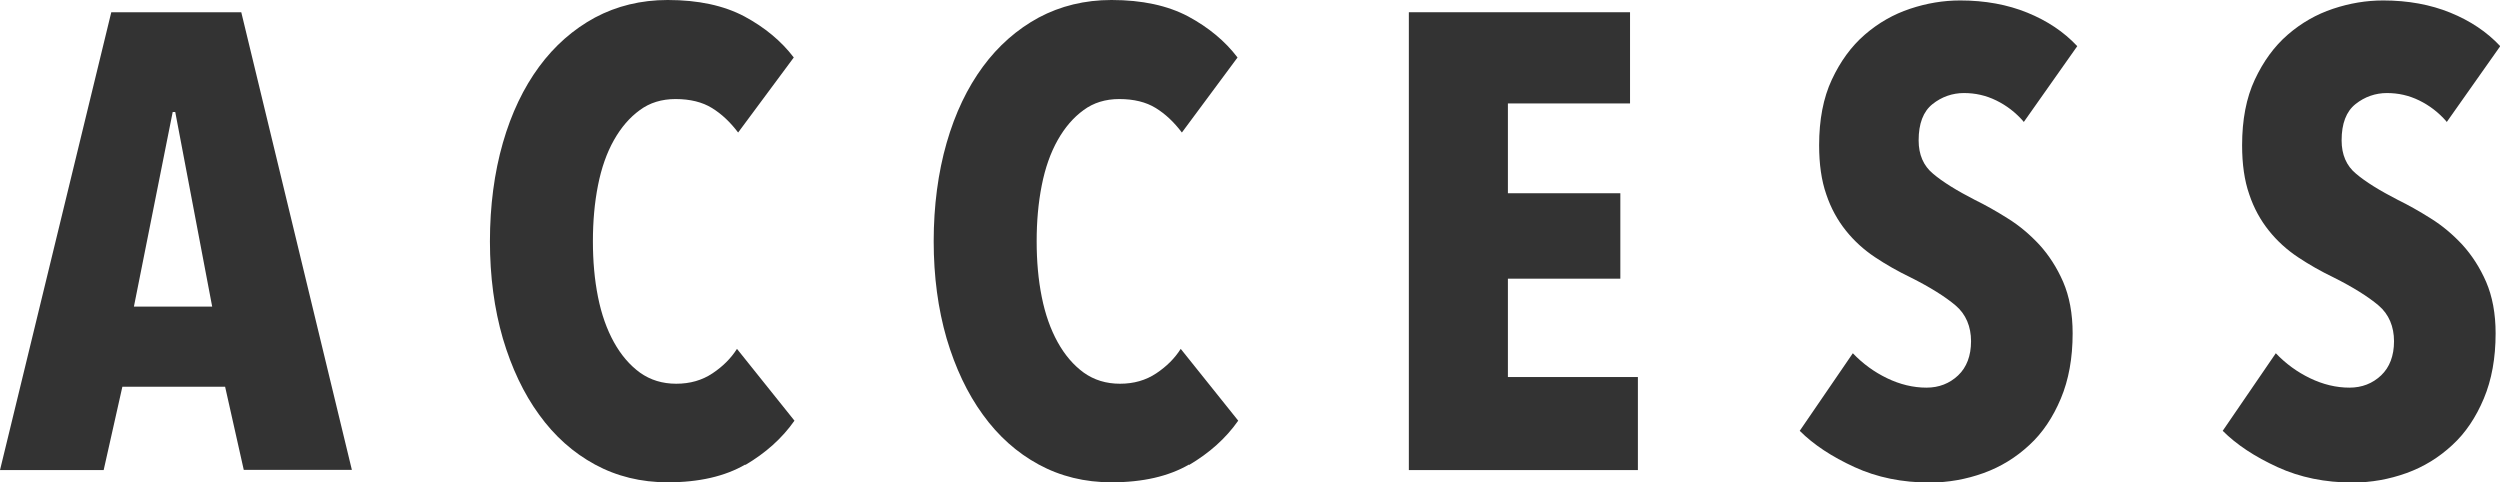
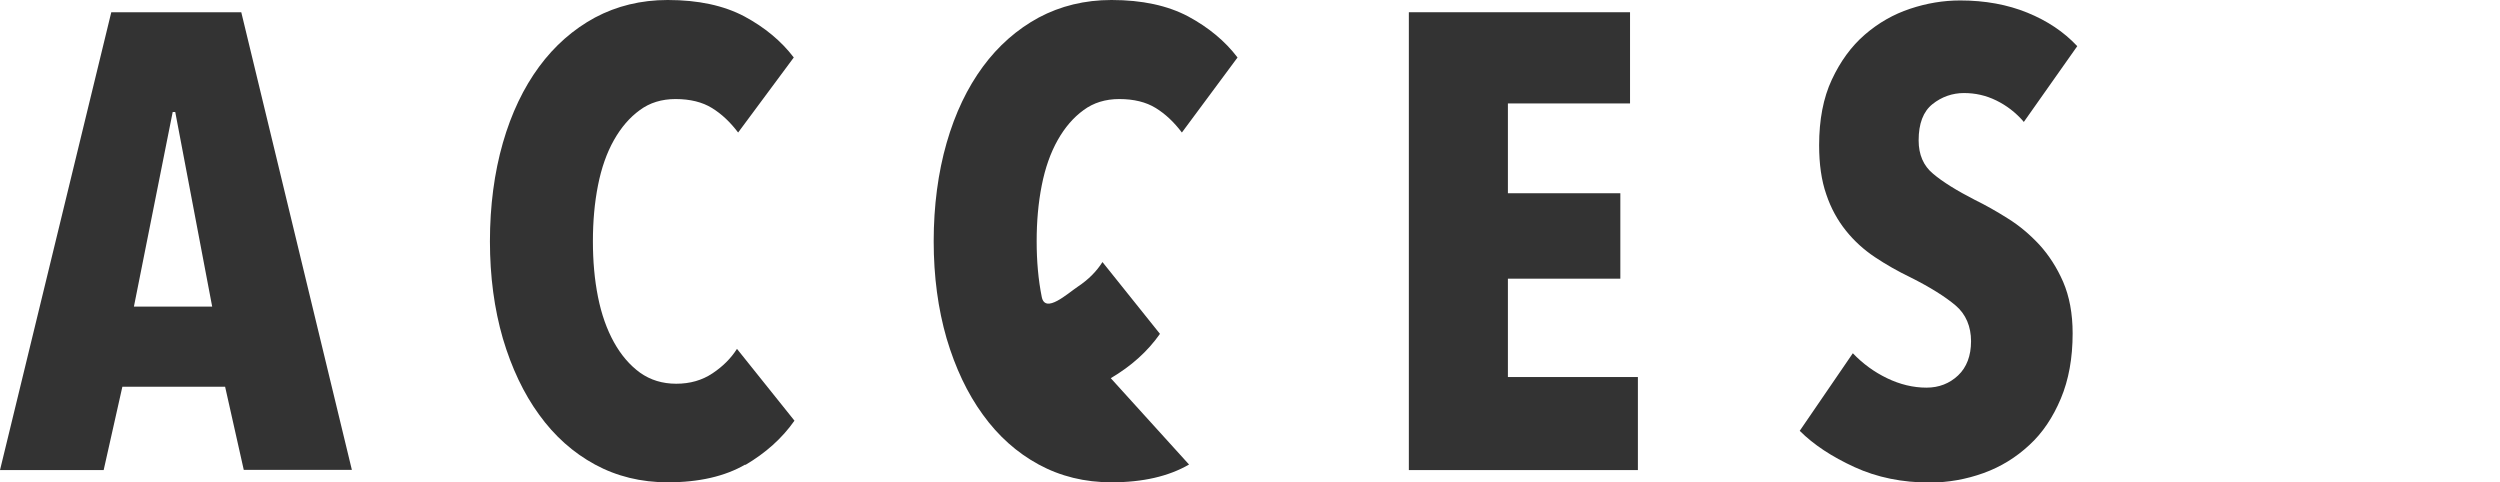
<svg xmlns="http://www.w3.org/2000/svg" id="_レイヤー_2" data-name="レイヤー 2" viewBox="0 0 108.28 20.89">
  <defs>
    <style>
      .cls-1 {
        fill: #333;
        stroke-width: 0px;
      }
    </style>
  </defs>
  <g id="_ヘッダー" data-name="ヘッダー">
    <g>
      <path class="cls-1" d="m10.56,20.36l-.81-3.61h-4.45l-.81,3.61H0L4.82.53h5.63l4.79,19.82h-4.68Zm-2.97-15.51h-.11l-1.68,8.43h3.39l-1.6-8.43Z" />
      <path class="cls-1" d="m32.28,20.12c-.88.51-2,.77-3.36.77-1.16,0-2.21-.26-3.15-.77-.94-.51-1.75-1.23-2.42-2.16-.67-.92-1.19-2.02-1.57-3.3-.37-1.28-.56-2.68-.56-4.21s.19-2.97.56-4.26c.37-1.29.9-2.39,1.57-3.3.67-.91,1.48-1.62,2.42-2.13.94-.5,1.99-.76,3.15-.76,1.33,0,2.43.24,3.32.71.89.48,1.6,1.07,2.14,1.78l-2.41,3.25c-.34-.45-.71-.8-1.13-1.06-.42-.26-.95-.39-1.58-.39-.6,0-1.12.16-1.55.48-.44.32-.81.75-1.12,1.3-.31.55-.54,1.2-.69,1.96-.15.76-.22,1.56-.22,2.42s.07,1.66.22,2.41c.15.75.38,1.4.69,1.96.31.56.69,1,1.13,1.32.45.32.97.48,1.57.48s1.12-.15,1.57-.45c.45-.3.8-.65,1.06-1.06l2.49,3.11c-.54.77-1.25,1.4-2.13,1.92Z" />
-       <path class="cls-1" d="m51.5,20.12c-.88.51-2,.77-3.36.77-1.16,0-2.21-.26-3.15-.77-.94-.51-1.75-1.23-2.42-2.16-.67-.92-1.19-2.02-1.57-3.3-.37-1.28-.56-2.68-.56-4.21s.19-2.97.56-4.26c.37-1.29.9-2.39,1.57-3.3.67-.91,1.48-1.62,2.42-2.13.94-.5,1.99-.76,3.15-.76,1.33,0,2.43.24,3.32.71.89.48,1.6,1.07,2.14,1.78l-2.41,3.25c-.34-.45-.71-.8-1.13-1.06-.42-.26-.95-.39-1.58-.39-.6,0-1.12.16-1.55.48-.44.32-.81.75-1.12,1.3-.31.55-.54,1.2-.69,1.96-.15.76-.22,1.56-.22,2.42s.07,1.66.22,2.41c.15.75.38,1.4.69,1.96.31.56.69,1,1.13,1.32.45.32.97.48,1.57.48s1.12-.15,1.57-.45c.45-.3.8-.65,1.06-1.06l2.49,3.11c-.54.77-1.25,1.4-2.13,1.92Z" />
+       <path class="cls-1" d="m51.5,20.12c-.88.51-2,.77-3.36.77-1.16,0-2.21-.26-3.15-.77-.94-.51-1.75-1.23-2.42-2.16-.67-.92-1.19-2.02-1.57-3.3-.37-1.28-.56-2.68-.56-4.21s.19-2.97.56-4.26c.37-1.29.9-2.39,1.57-3.3.67-.91,1.48-1.62,2.42-2.13.94-.5,1.99-.76,3.15-.76,1.33,0,2.43.24,3.32.71.89.48,1.6,1.07,2.14,1.78l-2.41,3.25c-.34-.45-.71-.8-1.13-1.06-.42-.26-.95-.39-1.58-.39-.6,0-1.12.16-1.55.48-.44.32-.81.75-1.12,1.3-.31.55-.54,1.2-.69,1.96-.15.76-.22,1.56-.22,2.42s.07,1.66.22,2.41s1.12-.15,1.57-.45c.45-.3.8-.65,1.06-1.06l2.49,3.11c-.54.77-1.25,1.4-2.13,1.92Z" />
      <path class="cls-1" d="m61.02,20.36V.53h9.58v3.95h-5.29v3.89h4.87v3.7h-4.87v4.26h5.63v4.03h-9.91Z" />
      <path class="cls-1" d="m87.64,5.26c-.34-.39-.73-.69-1.18-.91s-.91-.32-1.4-.32-.96.16-1.36.48c-.4.32-.6.84-.6,1.57,0,.62.21,1.1.62,1.44.41.35,1.02.73,1.82,1.14.45.22.93.49,1.42.8.5.31.95.69,1.37,1.14.41.45.76.99,1.03,1.61.27.63.41,1.37.41,2.23,0,1.07-.17,2.01-.51,2.82-.34.81-.79,1.49-1.37,2.02-.57.53-1.23.94-1.98,1.21-.75.27-1.53.41-2.33.41-1.19,0-2.28-.22-3.26-.67s-1.77-.97-2.37-1.57l2.3-3.36c.43.45.92.81,1.48,1.08s1.13.41,1.71.41c.54,0,1-.18,1.37-.53.37-.35.56-.85.56-1.48s-.22-1.17-.67-1.55c-.45-.38-1.1-.79-1.96-1.22-.54-.26-1.05-.55-1.53-.87s-.9-.7-1.26-1.15-.65-.97-.85-1.57c-.21-.6-.31-1.31-.31-2.13,0-1.1.18-2.05.55-2.84s.84-1.44,1.43-1.95,1.24-.88,1.96-1.12c.72-.24,1.44-.36,2.17-.36,1.08,0,2.05.18,2.91.53.86.35,1.58.83,2.16,1.45l-2.32,3.29Z" />
-       <path class="cls-1" d="m105.96,5.26c-.34-.39-.73-.69-1.18-.91s-.91-.32-1.4-.32-.96.16-1.36.48c-.4.32-.6.84-.6,1.57,0,.62.21,1.1.62,1.44.41.35,1.02.73,1.82,1.14.45.22.93.49,1.42.8.5.31.95.69,1.37,1.14.41.45.76.99,1.03,1.61.27.63.41,1.37.41,2.23,0,1.07-.17,2.01-.51,2.82-.34.81-.79,1.49-1.37,2.02-.57.53-1.23.94-1.98,1.21-.75.27-1.53.41-2.33.41-1.19,0-2.28-.22-3.26-.67s-1.77-.97-2.37-1.57l2.3-3.36c.43.45.92.81,1.48,1.08s1.13.41,1.71.41c.54,0,1-.18,1.37-.53.37-.35.56-.85.56-1.48s-.22-1.17-.67-1.55c-.45-.38-1.1-.79-1.96-1.22-.54-.26-1.05-.55-1.53-.87s-.9-.7-1.26-1.15-.65-.97-.85-1.57c-.21-.6-.31-1.31-.31-2.13,0-1.1.18-2.05.55-2.84s.84-1.44,1.43-1.95,1.24-.88,1.96-1.12c.72-.24,1.44-.36,2.17-.36,1.08,0,2.05.18,2.91.53.86.35,1.58.83,2.16,1.45l-2.32,3.29Z" />
    </g>
  </g>
</svg>